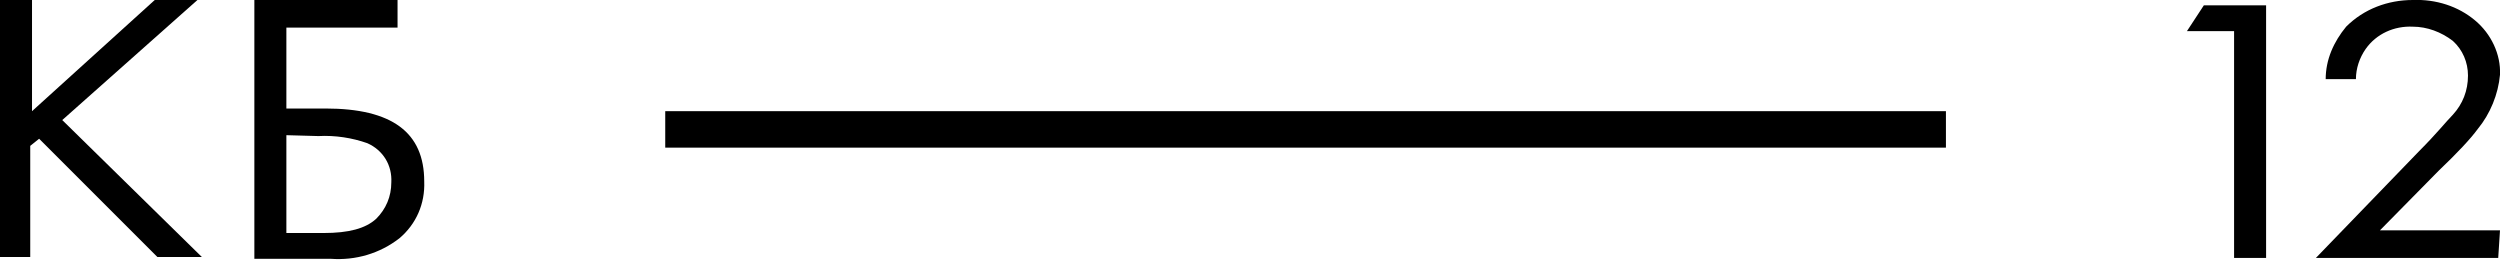
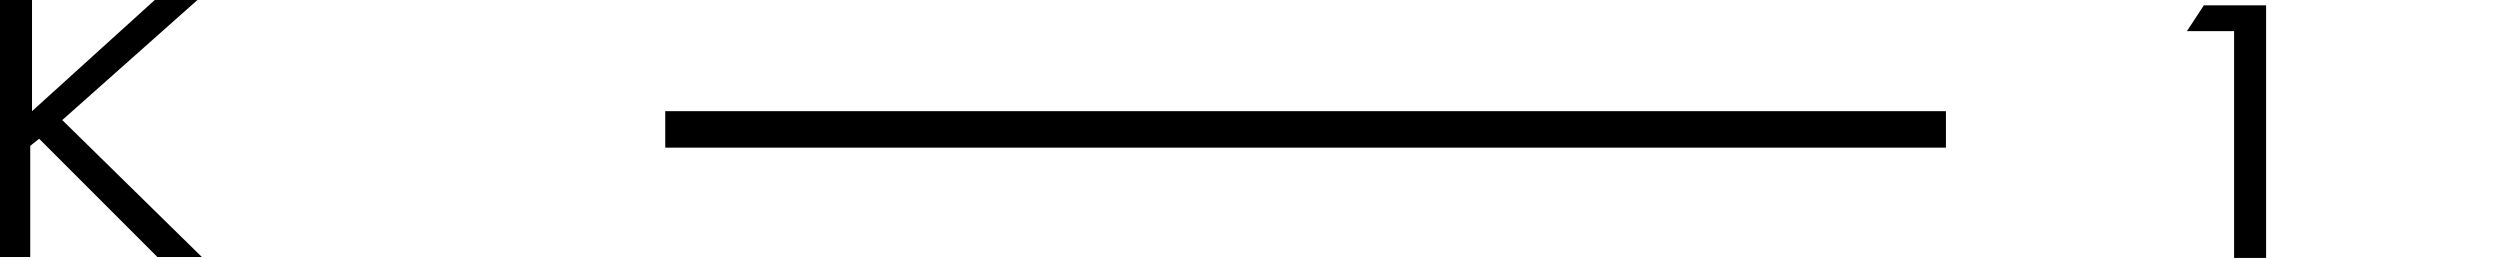
<svg xmlns="http://www.w3.org/2000/svg" id="Layer_1" x="0px" y="0px" viewBox="0 0 281.1 29.2" style="enable-background:new 0 0 281.1 29.2;" xml:space="preserve">
  <g>
    <polygon points="17.4,0 3.6,12.5 3.6,0 0,0 0,28.9 3.4,28.9 3.4,16.4 4.4,15.6 17.7,28.9 22.7,28.9 7,13.5 22.2,0 " />
-     <path d="M28.6,29.1V0h16.1v3.1H32.2v9.1h4.4c7.5,0,11.1,2.7,11.1,8.2c0.1,2.5-0.9,4.8-2.8,6.4c-2.2,1.7-4.9,2.5-7.7,2.3L28.6,29.1z M32.2,15.2v11h4.2c2.8,0,4.7-0.5,5.9-1.6c1.1-1.1,1.7-2.5,1.7-4.1c0.1-1.9-0.9-3.6-2.7-4.4c-1.7-0.6-3.6-0.9-5.5-0.8L32.2,15.2z" />
    <polygon points="251.2,29 251.2,3.5 245.9,3.5 247.8,0.6 254.8,0.6 254.8,29 " />
-     <path d="M280.9,29h-20.5L272,17c2-2,3.1-3.4,3.8-4.1c1.1-1.2,1.7-2.7,1.7-4.4c0-1.5-0.6-2.9-1.7-3.9c-1.3-1-2.9-1.6-4.5-1.6 c-2.1-0.1-4.1,0.8-5.3,2.5c-0.7,1-1.1,2.2-1.1,3.4h-3.4c0-2.2,0.9-4.2,2.3-5.9c2-2,4.7-3,7.5-3c2.6-0.1,5.1,0.7,7,2.3 c1.8,1.5,2.9,3.8,2.8,6.1c-0.2,2.2-1.1,4.4-2.5,6.1c-0.8,1.1-2.3,2.7-4.4,4.7l-6.6,6.7h13.5L280.9,29L280.9,29z" />
    <rect x="74.8" y="12.5" width="144" height="4.1" />
  </g>
</svg>